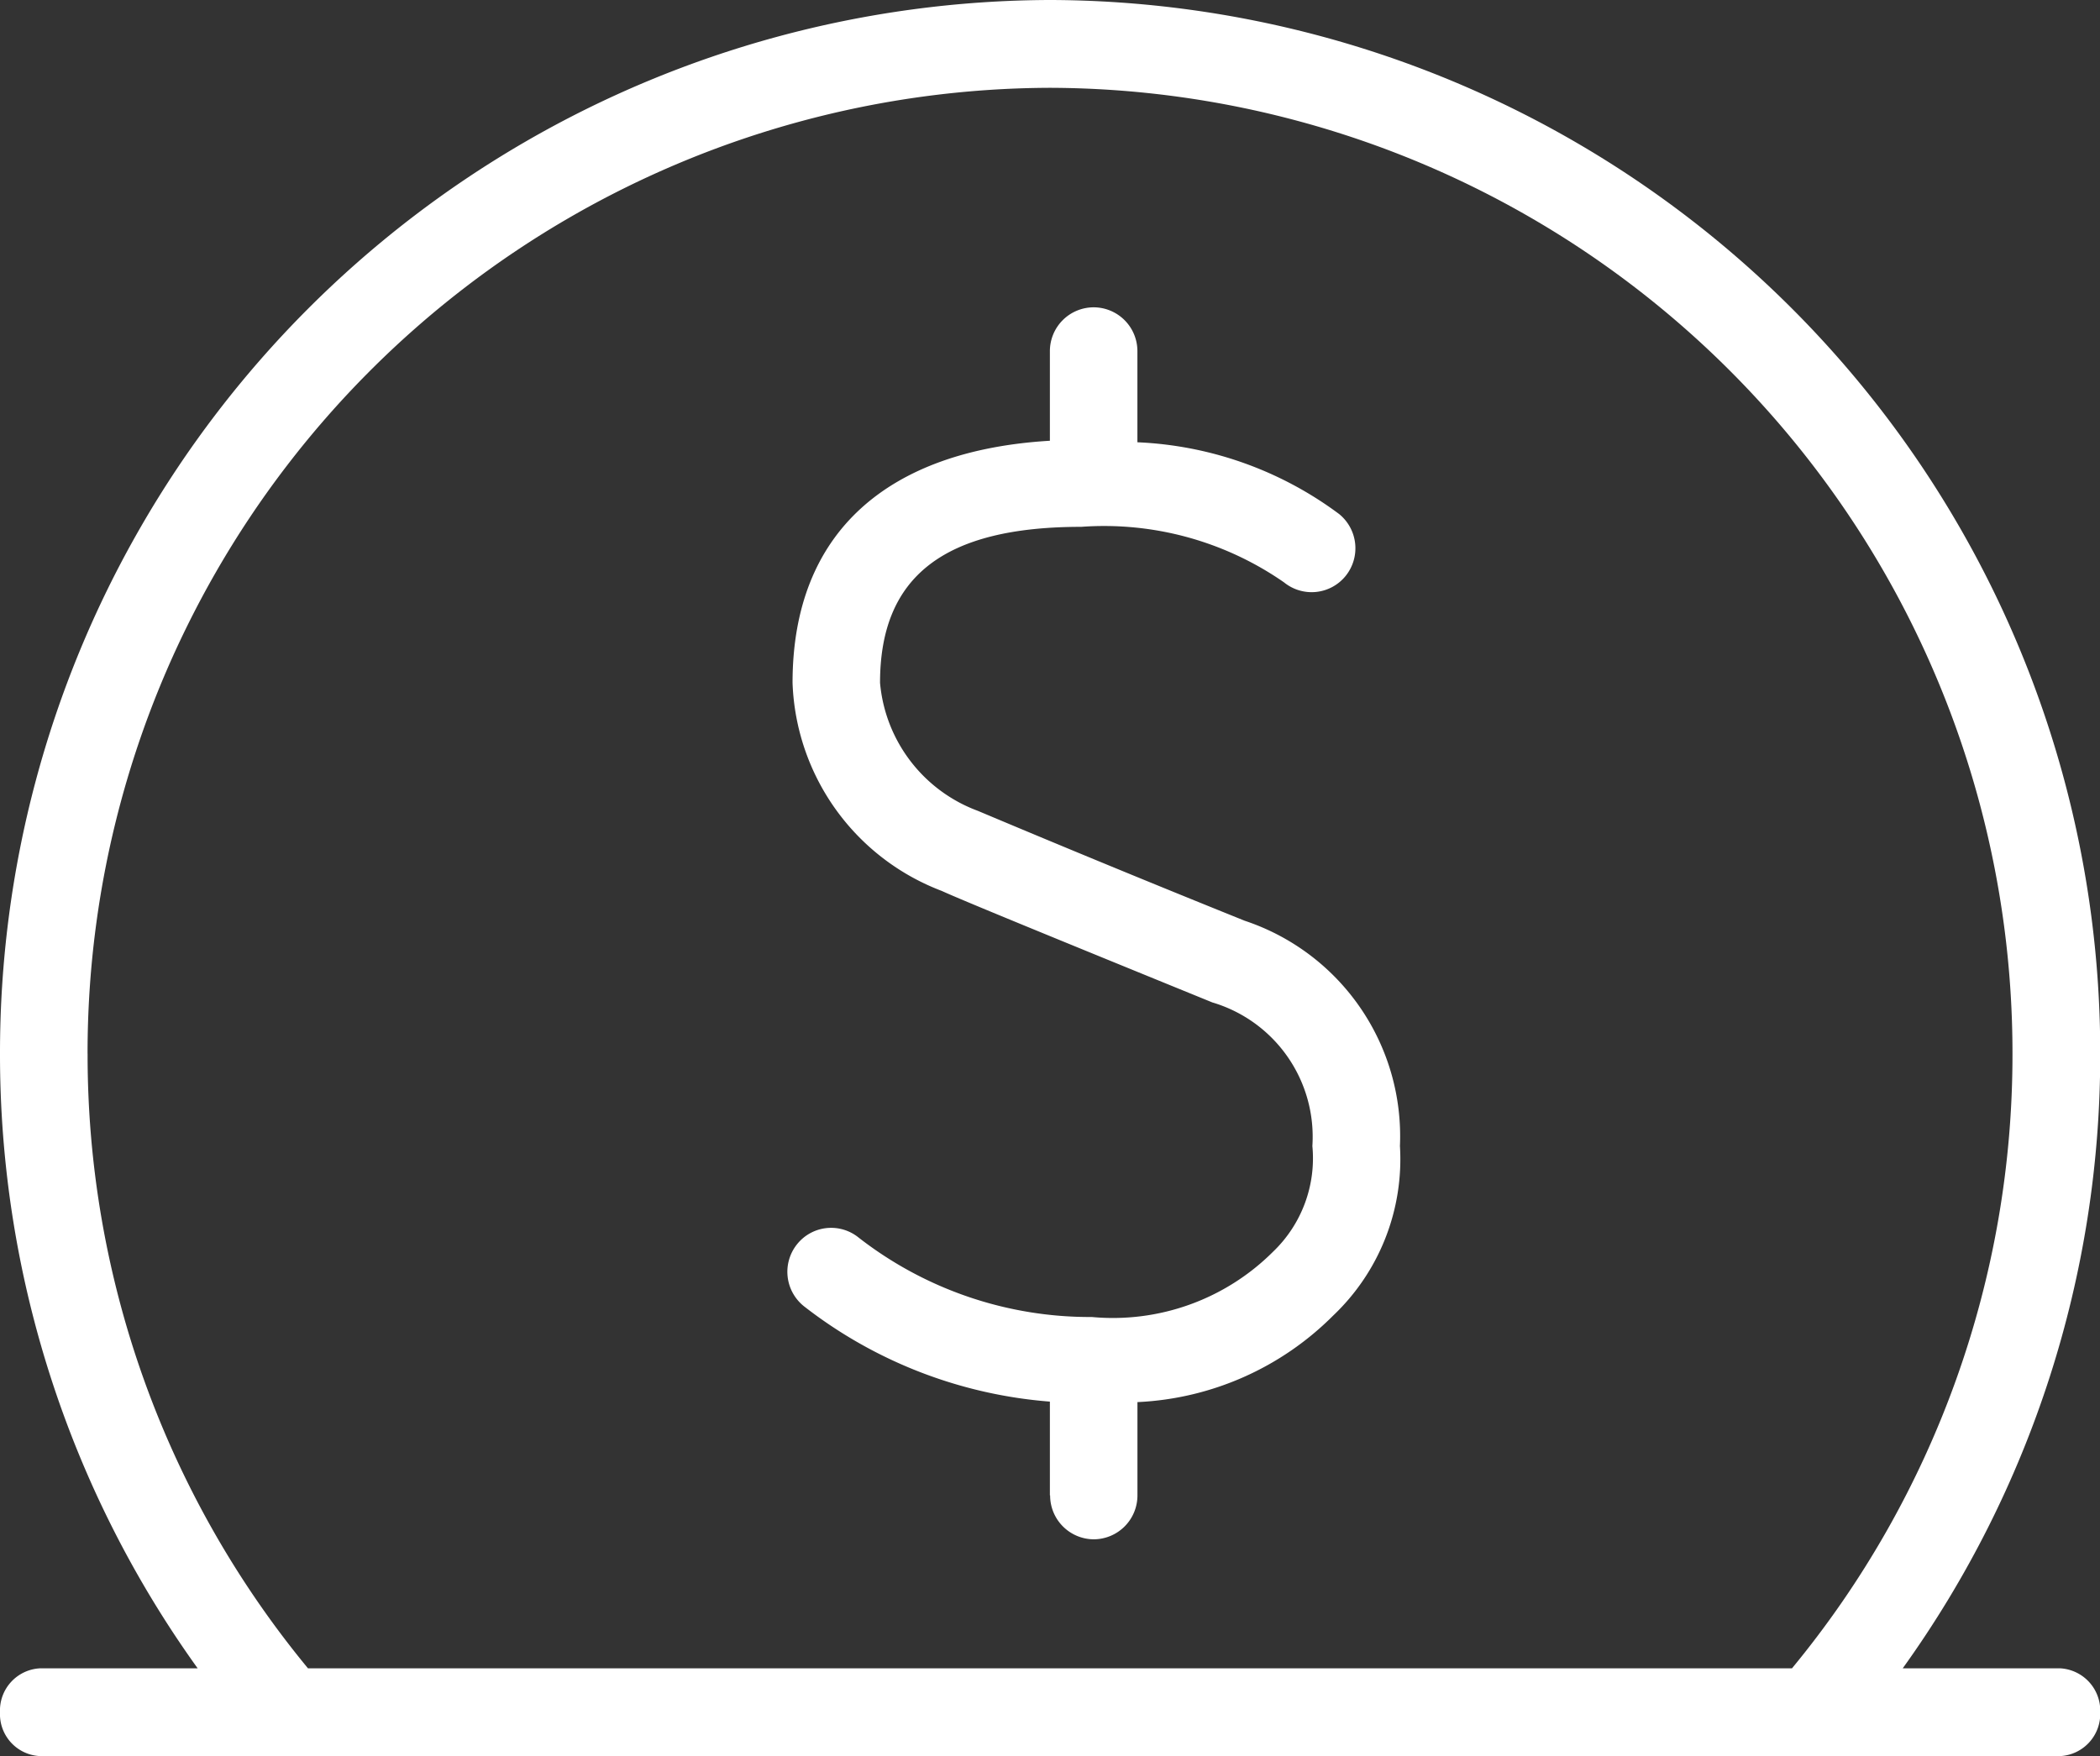
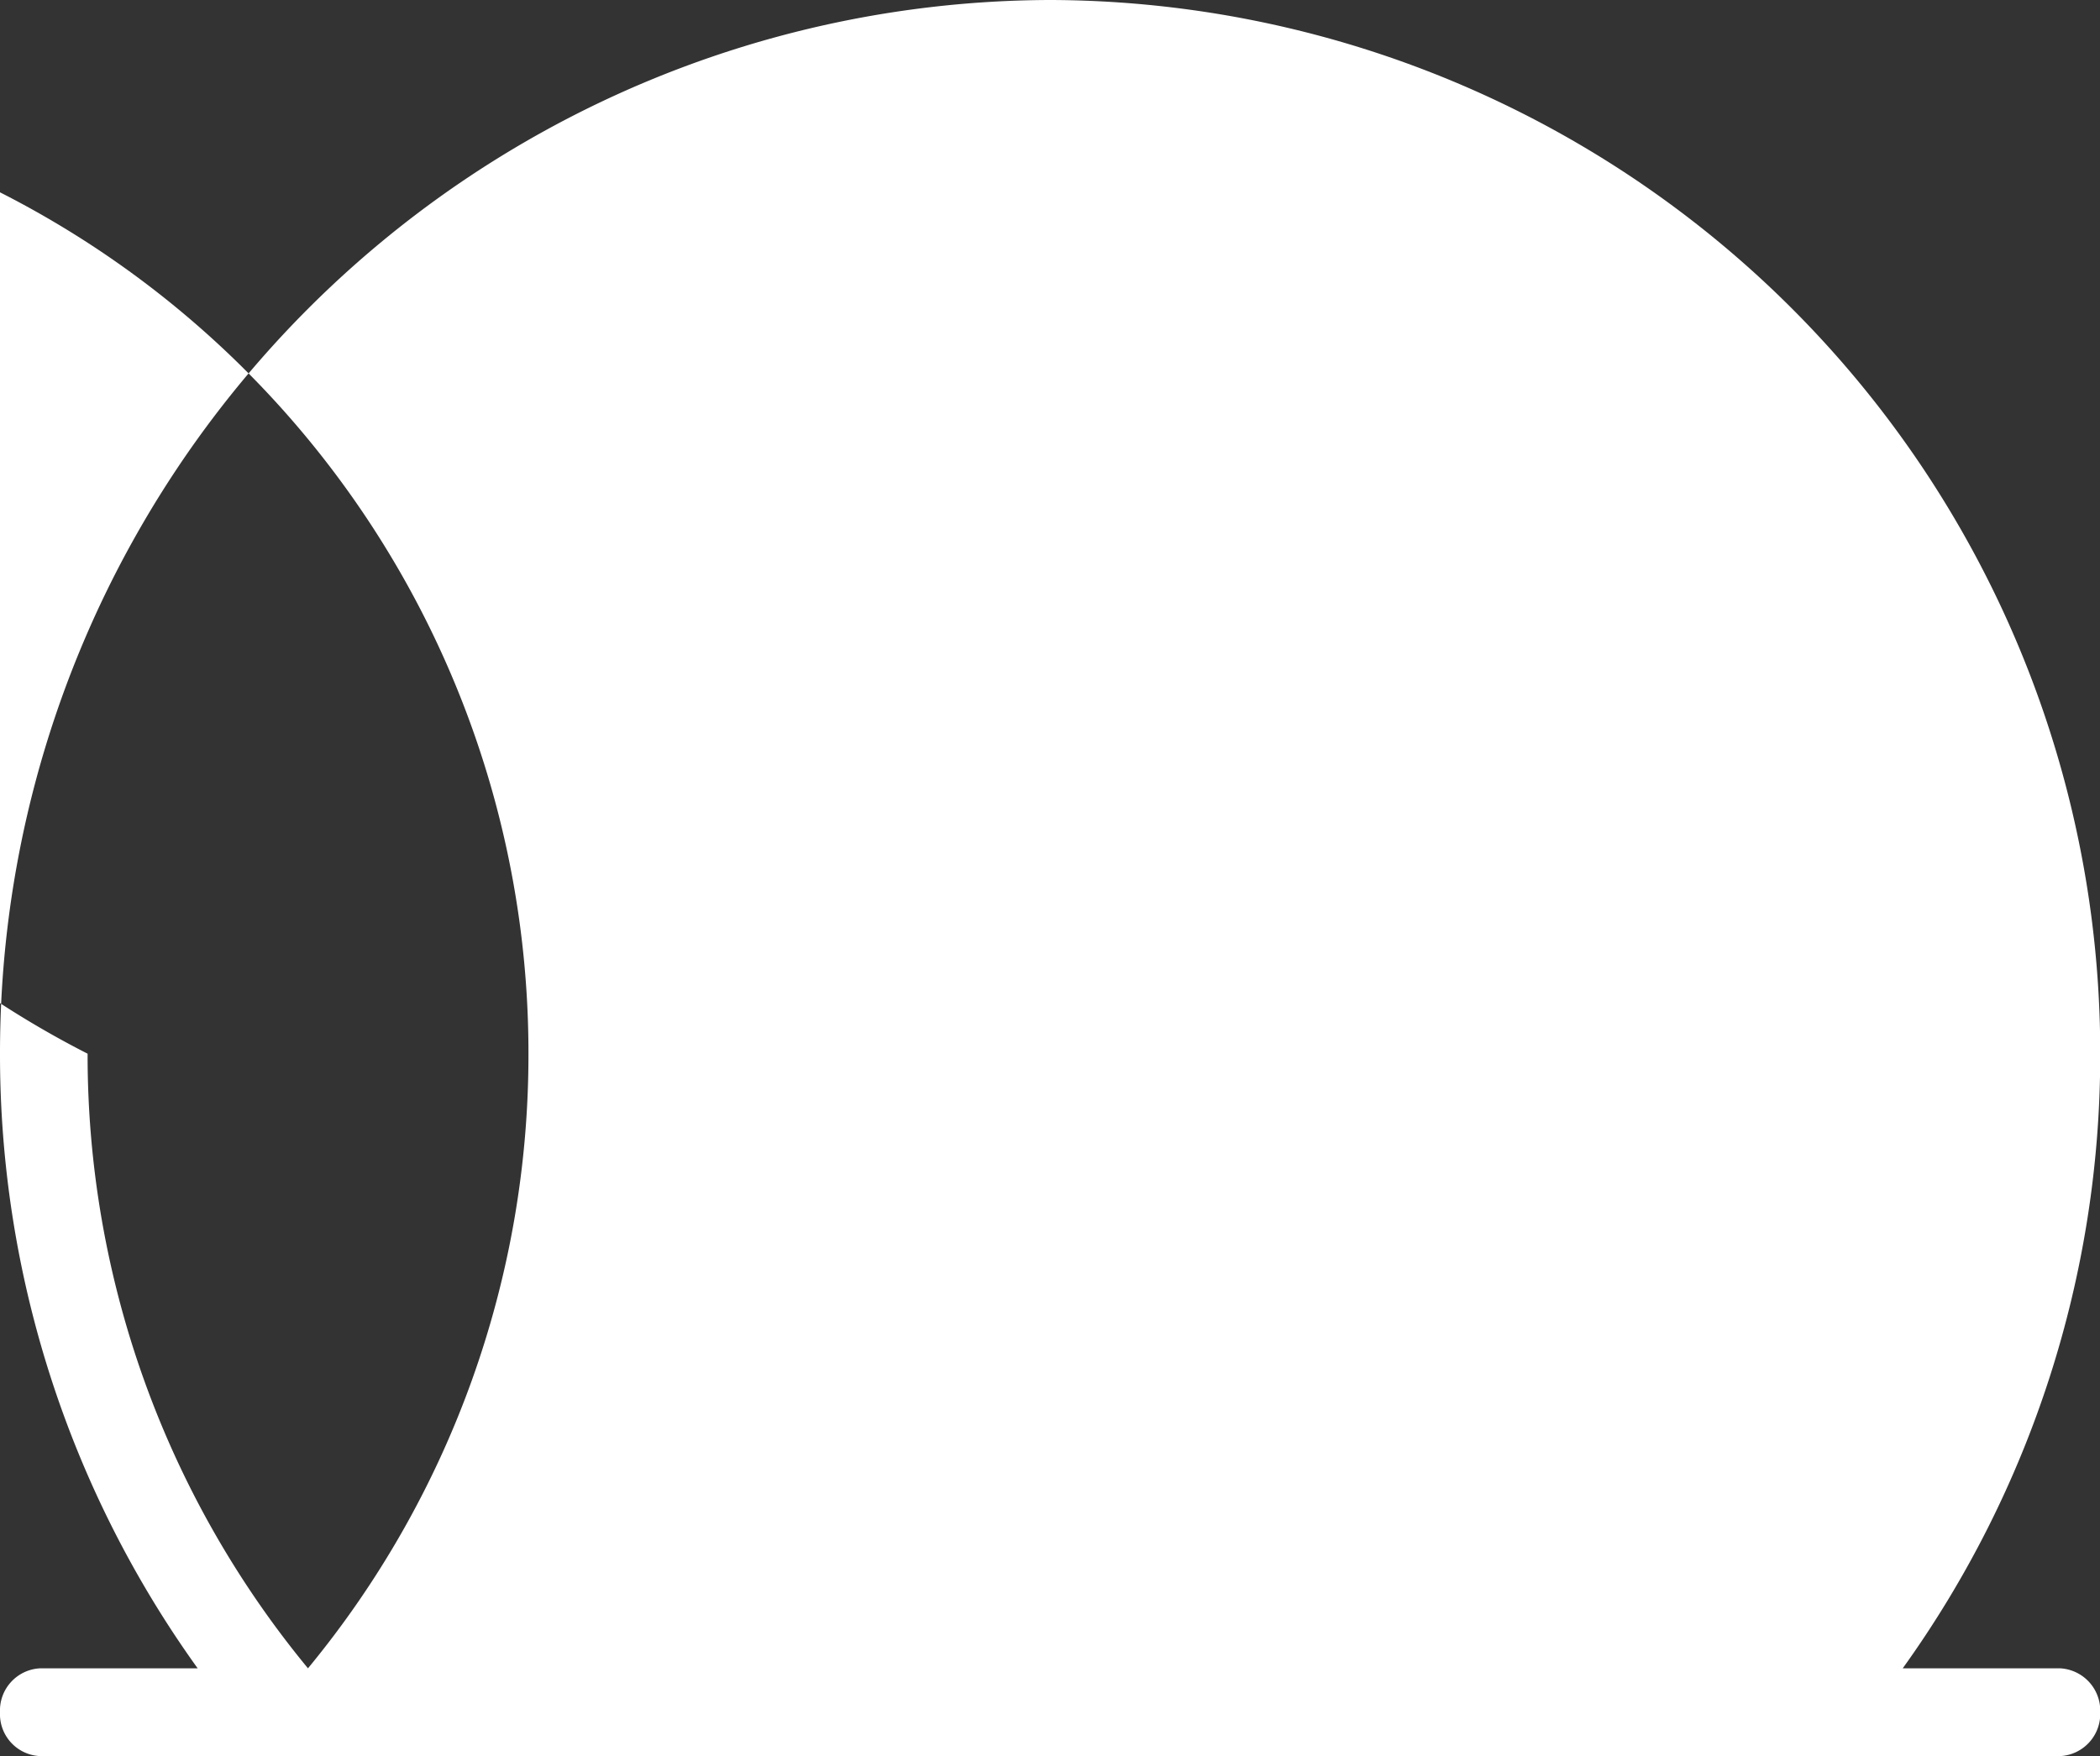
<svg xmlns="http://www.w3.org/2000/svg" width="54.994" height="45.999">
  <rect width="100%" height="100%" fill="#333333" stroke="none" />
-   <path data-name="Shape 684" d="M1.056 46A1.1 1.1 0 010 44.852 1.106 1.106 0 011.056 43.7h4.12A27.544 27.544 0 010 27.6 27.577 27.577 0 0127.5 0 27.578 27.578 0 0155 27.6a27.527 27.527 0 01-5.172 16.1h4.117A1.111 1.111 0 0155 44.852 1.108 1.108 0 0153.945 46zm1.238-18.4a25.242 25.242 0 005.771 16.1h38.863a25.241 25.241 0 005.774-16.1 25.282 25.282 0 00-25.2-25.3A25.283 25.283 0 002.293 27.6zm25.2 11.57v-2.456a11.989 11.989 0 01-6.443-2.5 1.154 1.154 0 01-.182-1.617 1.142 1.142 0 011.612-.183 9.86 9.86 0 006.113 2.084 5.935 5.935 0 004.744-1.71 3.387 3.387 0 001.03-2.769 3.671 3.671 0 00-2.619-3.761c-4.272-1.742-6.607-2.7-7.084-2.92a6.061 6.061 0 01-3.91-5.452c0-3.971 2.52-6.09 6.739-6.341V9.2a1.148 1.148 0 011.146-1.15 1.148 1.148 0 011.146 1.15v2.385a9.513 9.513 0 015.284 1.881 1.155 1.155 0 01.169 1.62 1.145 1.145 0 01-1.613.169 8.253 8.253 0 00-5.31-1.455c-3.58 0-5.27 1.286-5.27 4.086a3.948 3.948 0 002.563 3.354q3.483 1.467 6.989 2.879a5.948 5.948 0 014.063 5.9 5.647 5.647 0 01-1.749 4.442 7.737 7.737 0 01-5.125 2.266v2.444a1.149 1.149 0 01-1.146 1.15A1.149 1.149 0 0127.5 39.17z" fill="#fff" />
+   <path data-name="Shape 684" d="M1.056 46A1.1 1.1 0 010 44.852 1.106 1.106 0 011.056 43.7h4.12A27.544 27.544 0 010 27.6 27.577 27.577 0 0127.5 0 27.578 27.578 0 0155 27.6a27.527 27.527 0 01-5.172 16.1h4.117A1.111 1.111 0 0155 44.852 1.108 1.108 0 0153.945 46zm1.238-18.4a25.242 25.242 0 005.771 16.1a25.241 25.241 0 005.774-16.1 25.282 25.282 0 00-25.2-25.3A25.283 25.283 0 002.293 27.6zm25.2 11.57v-2.456a11.989 11.989 0 01-6.443-2.5 1.154 1.154 0 01-.182-1.617 1.142 1.142 0 011.612-.183 9.86 9.86 0 006.113 2.084 5.935 5.935 0 004.744-1.71 3.387 3.387 0 001.03-2.769 3.671 3.671 0 00-2.619-3.761c-4.272-1.742-6.607-2.7-7.084-2.92a6.061 6.061 0 01-3.91-5.452c0-3.971 2.52-6.09 6.739-6.341V9.2a1.148 1.148 0 011.146-1.15 1.148 1.148 0 011.146 1.15v2.385a9.513 9.513 0 015.284 1.881 1.155 1.155 0 01.169 1.62 1.145 1.145 0 01-1.613.169 8.253 8.253 0 00-5.31-1.455c-3.58 0-5.27 1.286-5.27 4.086a3.948 3.948 0 002.563 3.354q3.483 1.467 6.989 2.879a5.948 5.948 0 014.063 5.9 5.647 5.647 0 01-1.749 4.442 7.737 7.737 0 01-5.125 2.266v2.444a1.149 1.149 0 01-1.146 1.15A1.149 1.149 0 0127.5 39.17z" fill="#fff" />
</svg>